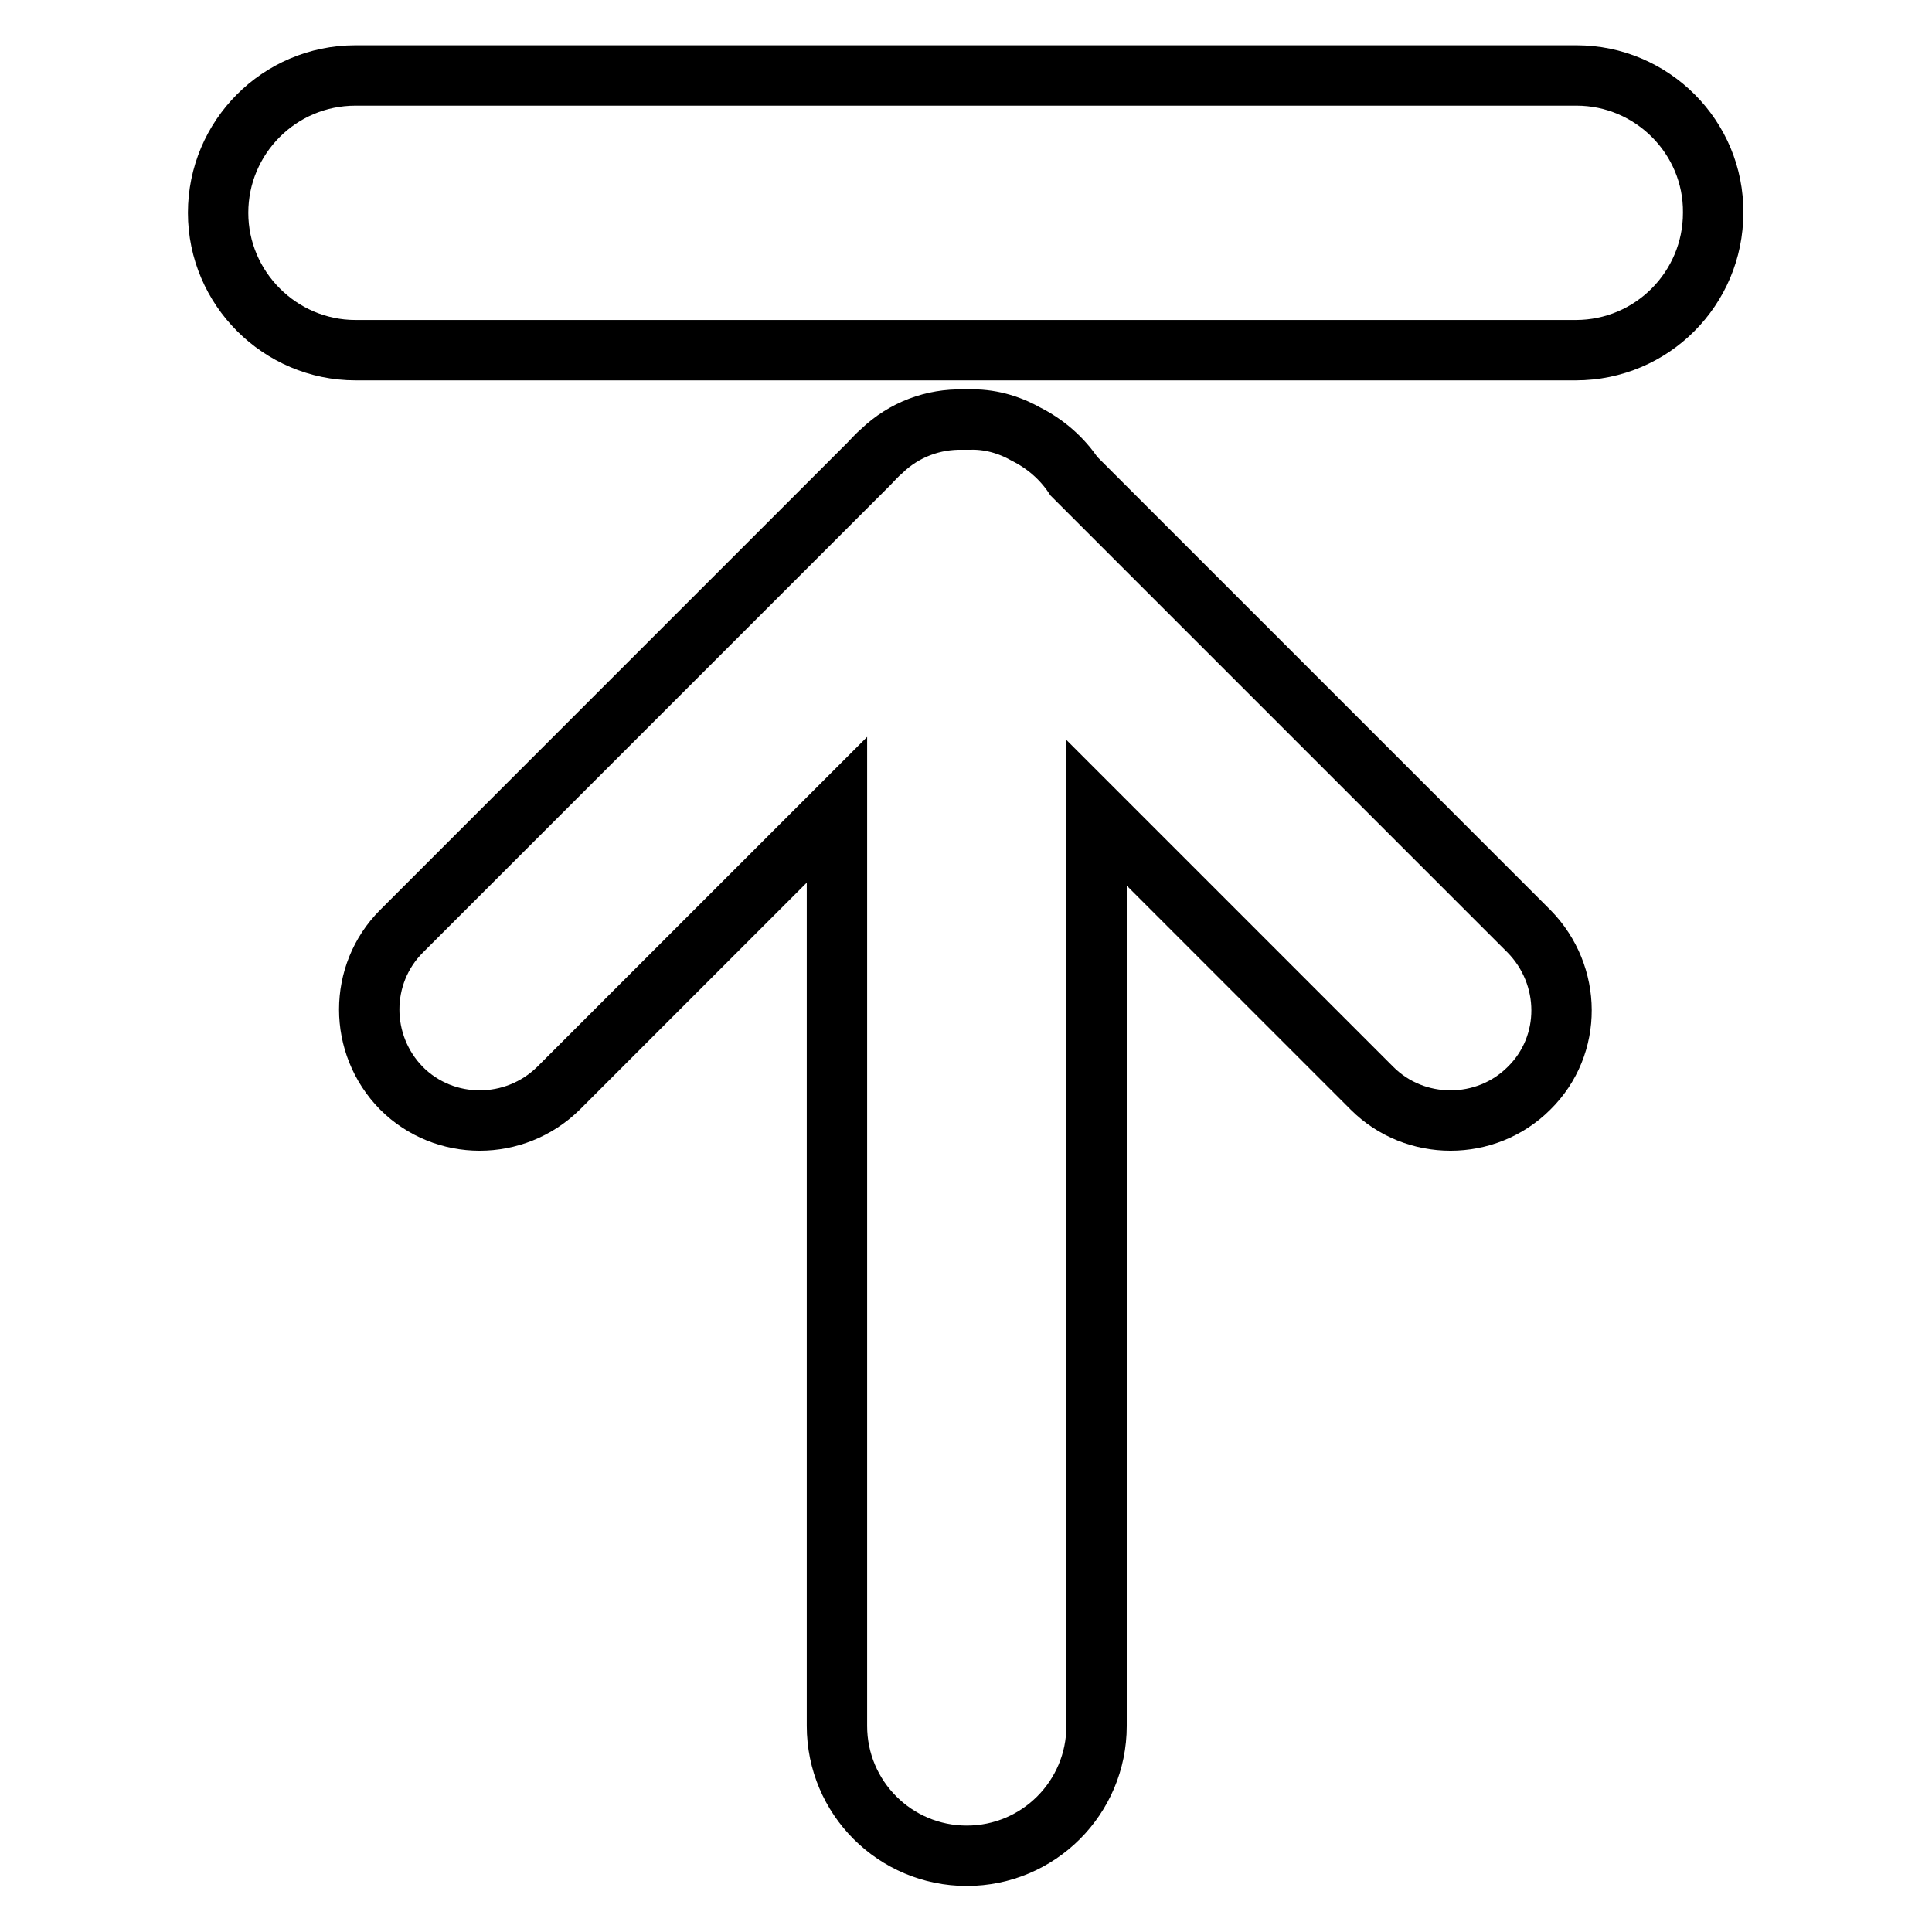
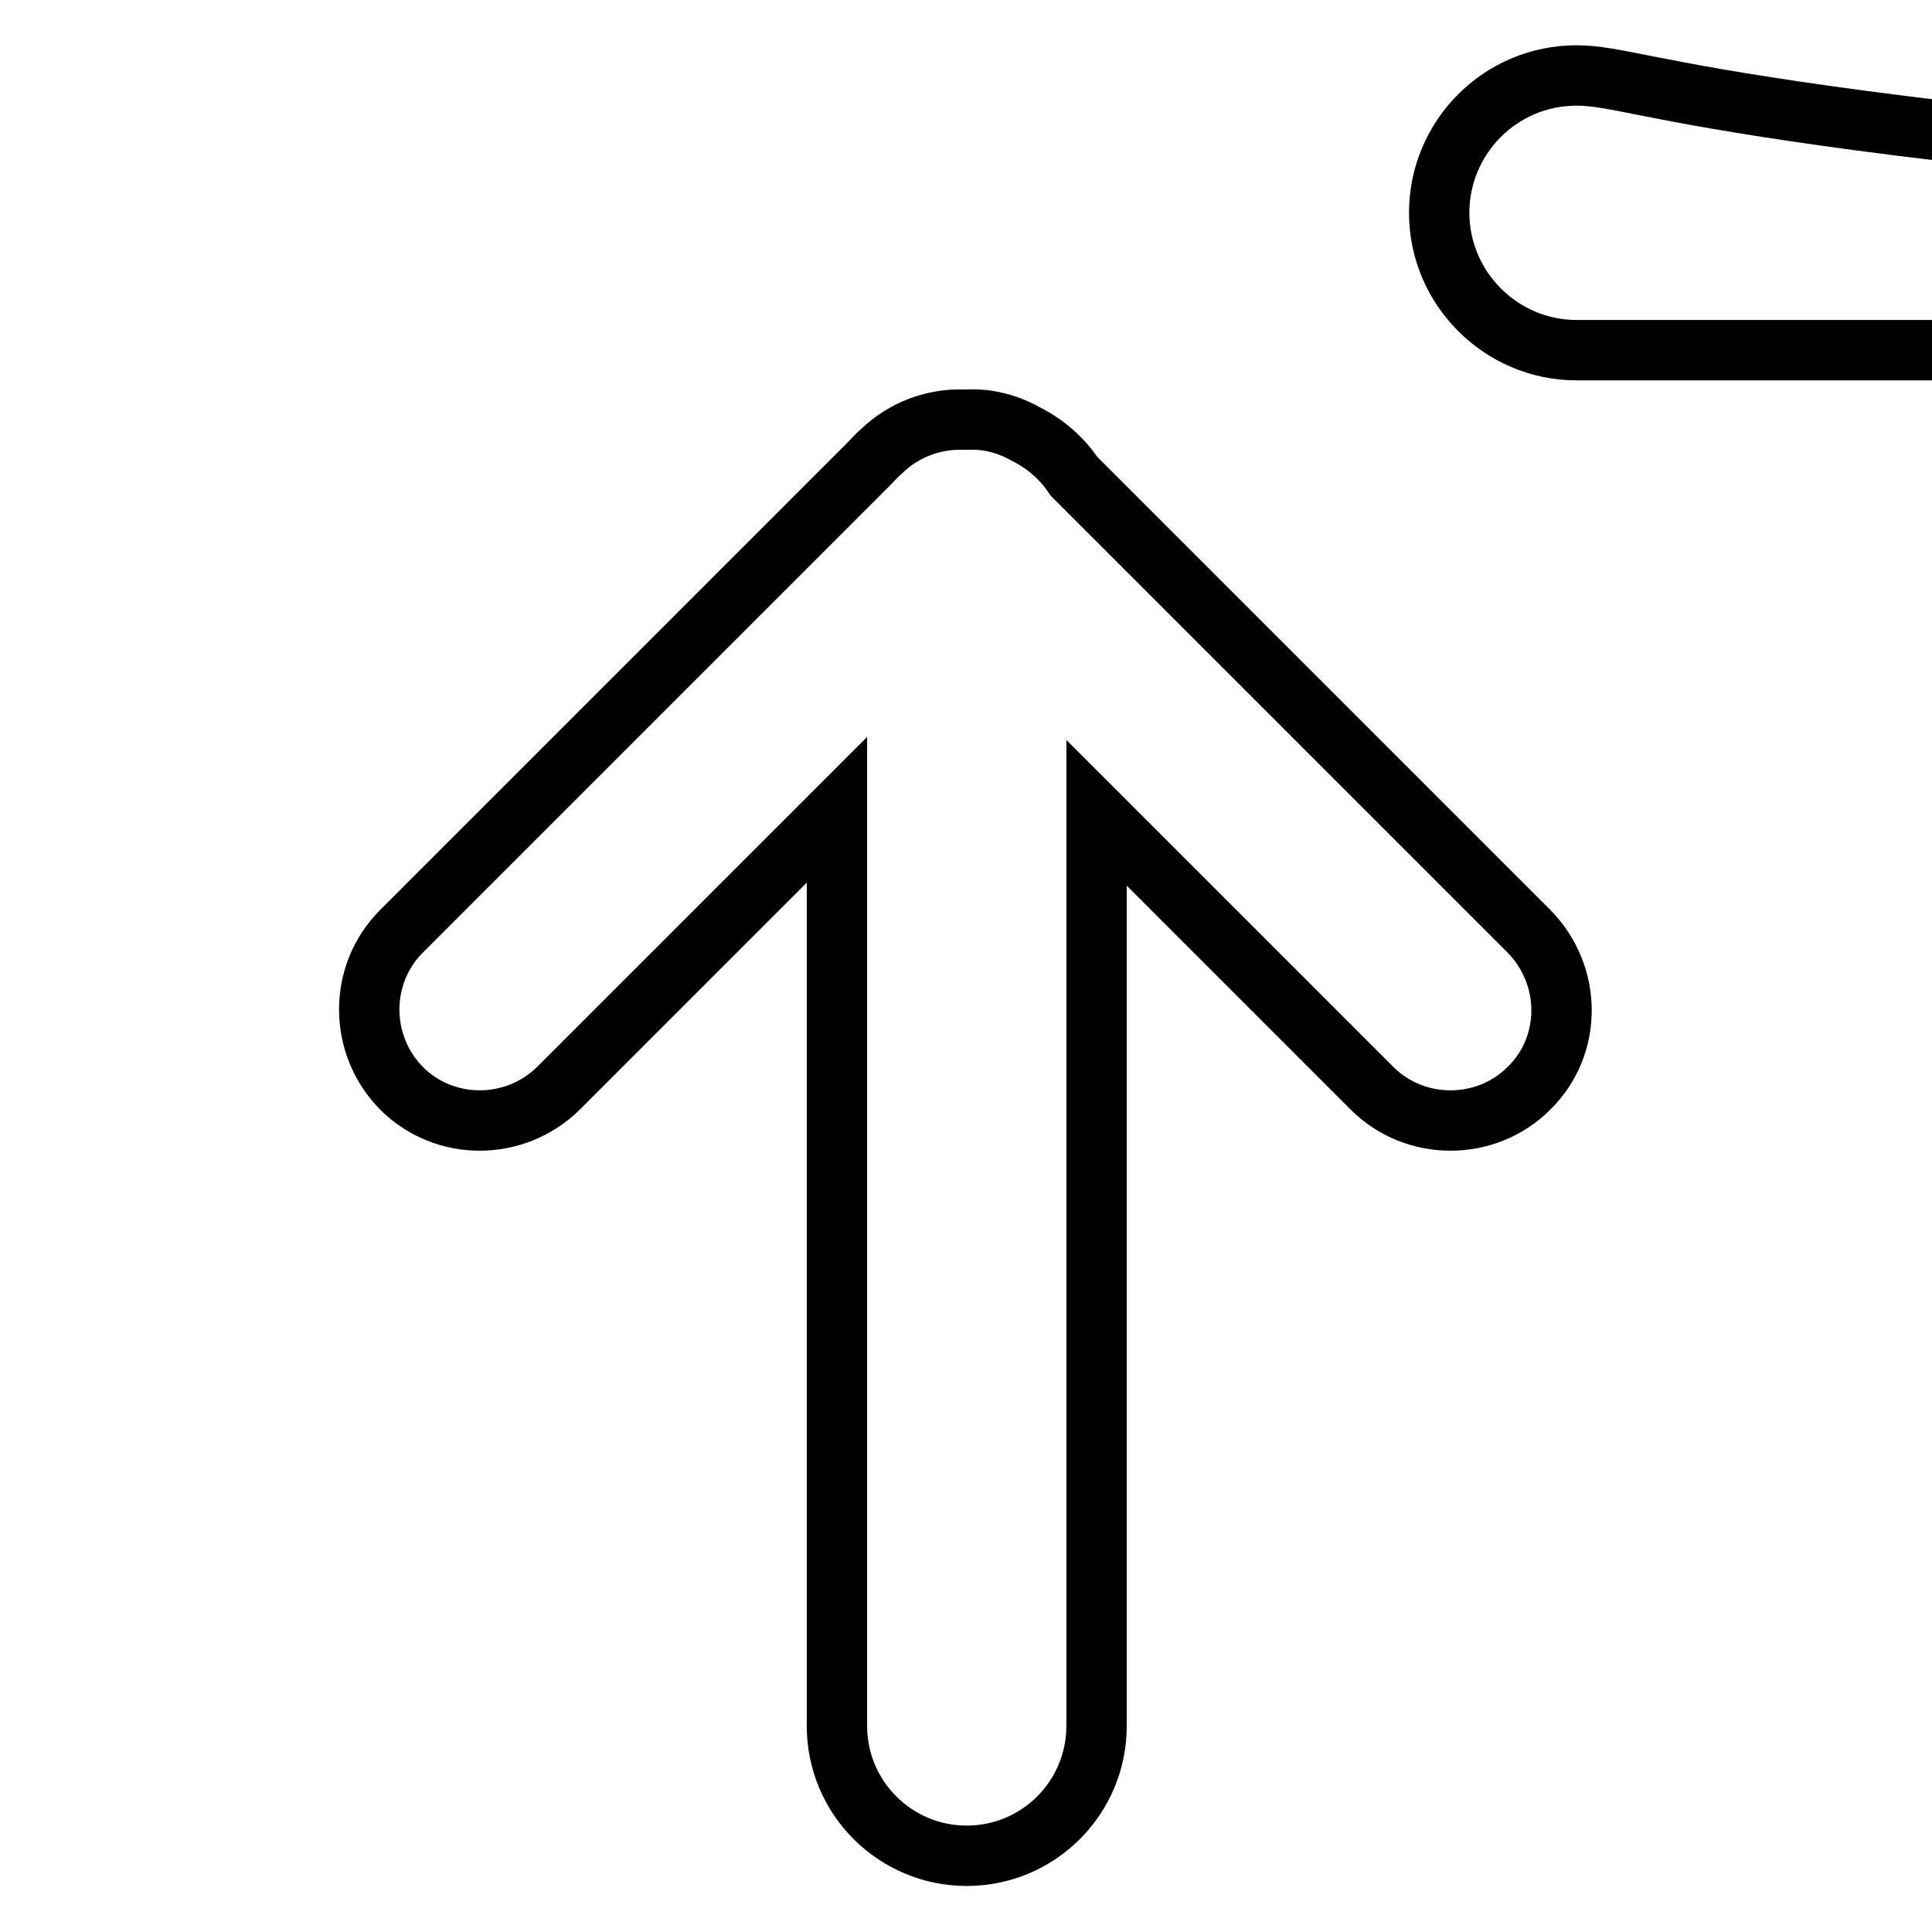
<svg xmlns="http://www.w3.org/2000/svg" version="1.1" x="0px" y="0px" viewBox="0 0 256 256" enable-background="new 0 0 256 256" xml:space="preserve">
  <g>
    <g>
-       <path stroke-width="8" fill-opacity="0" stroke="#000000" d="M208.9,10H47.1c-10.1,0-18.2,8.2-18.2,18.2c0,10,8.2,18.2,18.2,18.2h161.7c10.1,0,18.2-8.2,18.2-18.2C227.1,18.2,218.9,10,208.9,10z M142.3,63.1c-1.6-2.4-3.8-4.3-6.4-5.6c-2.3-1.3-4.9-2-7.5-1.9c-0.1,0-0.2,0-0.3,0c-0.2,0-0.3,0-0.5,0c-3.9-0.1-7.8,1.3-10.8,4.2c-0.6,0.5-1.1,1.1-1.7,1.7l-61.9,61.9c-5.7,5.7-5.7,15,0,20.8c5.7,5.7,15,5.7,20.8,0l36.9-36.9v121.4c0,9.5,7.7,17.2,17.2,17.2c9.5,0,17.2-7.7,17.2-17.2v-121l36.5,36.5c5.7,5.7,15.1,5.7,20.8,0c5.8-5.7,5.7-15,0-20.8L142.3,63.1z" />
+       <path stroke-width="8" fill-opacity="0" stroke="#000000" d="M208.9,10c-10.1,0-18.2,8.2-18.2,18.2c0,10,8.2,18.2,18.2,18.2h161.7c10.1,0,18.2-8.2,18.2-18.2C227.1,18.2,218.9,10,208.9,10z M142.3,63.1c-1.6-2.4-3.8-4.3-6.4-5.6c-2.3-1.3-4.9-2-7.5-1.9c-0.1,0-0.2,0-0.3,0c-0.2,0-0.3,0-0.5,0c-3.9-0.1-7.8,1.3-10.8,4.2c-0.6,0.5-1.1,1.1-1.7,1.7l-61.9,61.9c-5.7,5.7-5.7,15,0,20.8c5.7,5.7,15,5.7,20.8,0l36.9-36.9v121.4c0,9.5,7.7,17.2,17.2,17.2c9.5,0,17.2-7.7,17.2-17.2v-121l36.5,36.5c5.7,5.7,15.1,5.7,20.8,0c5.8-5.7,5.7-15,0-20.8L142.3,63.1z" />
    </g>
  </g>
</svg>